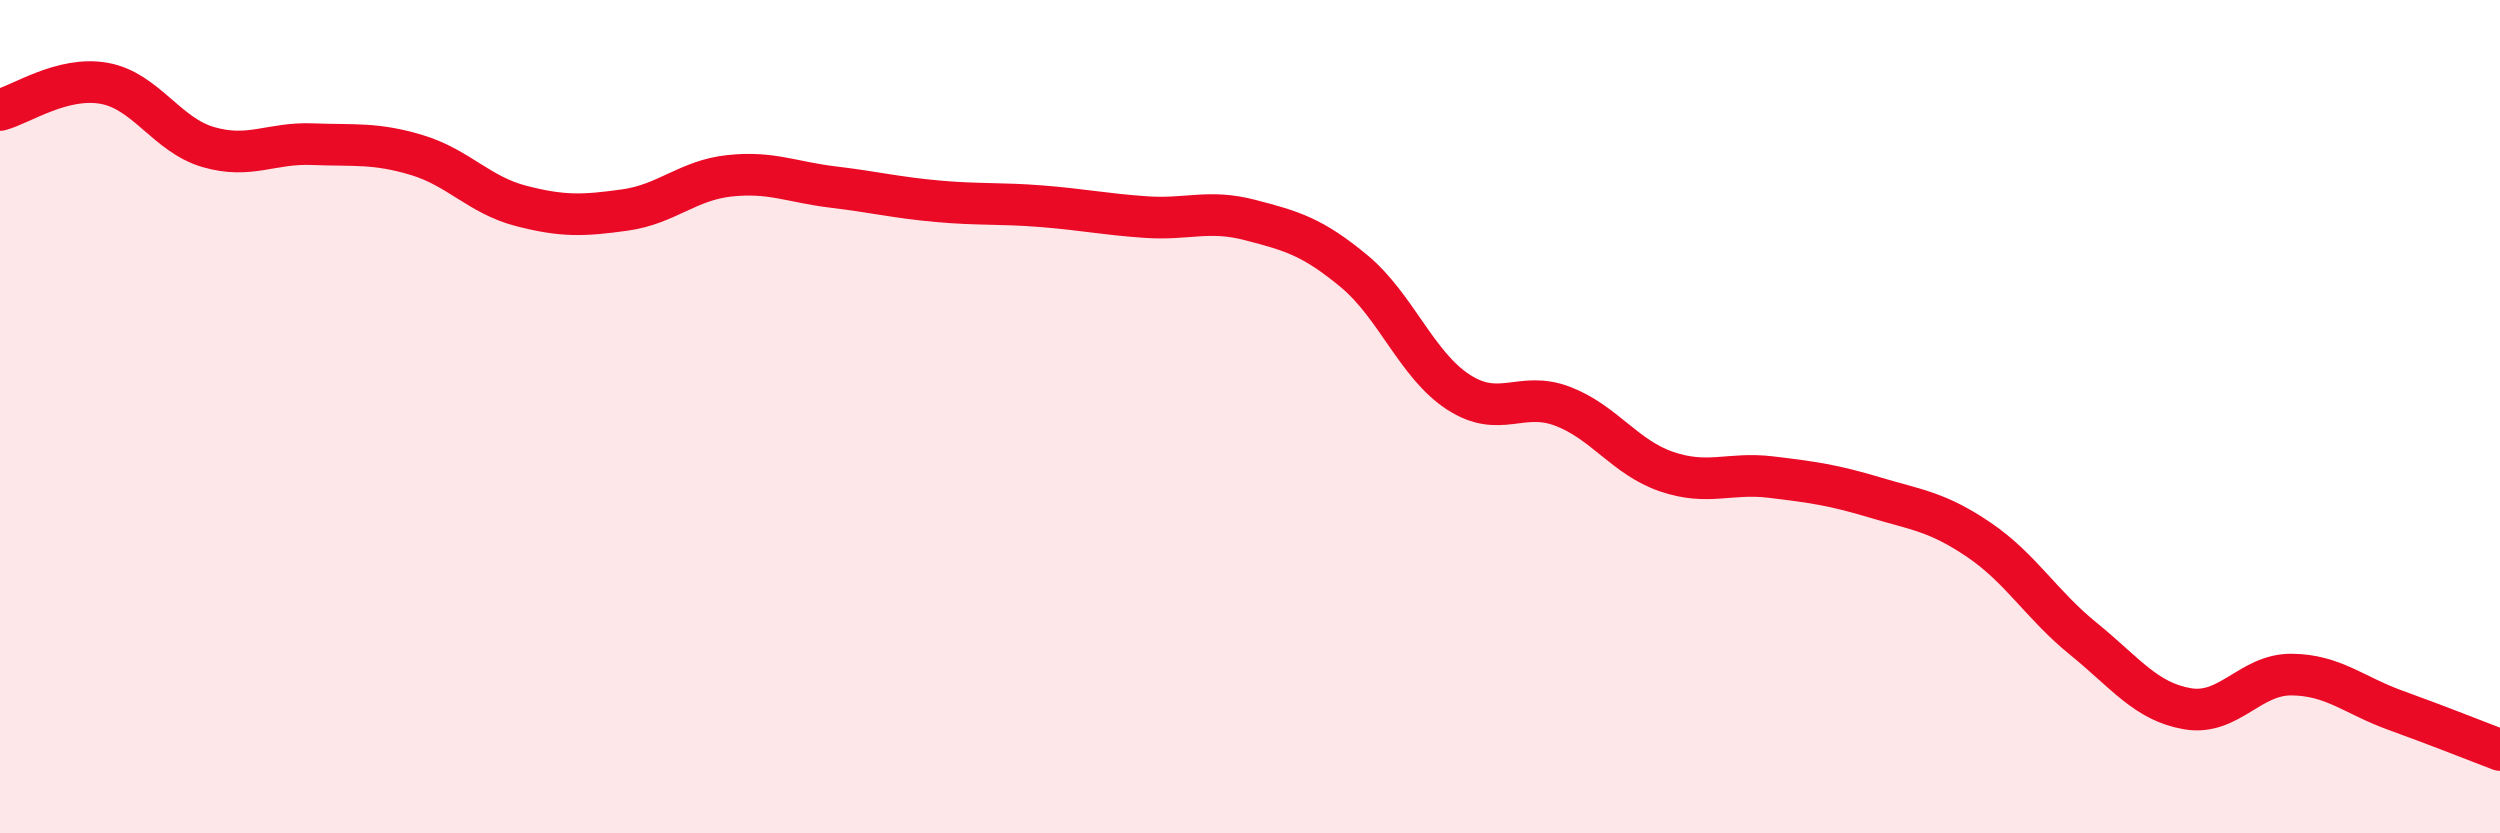
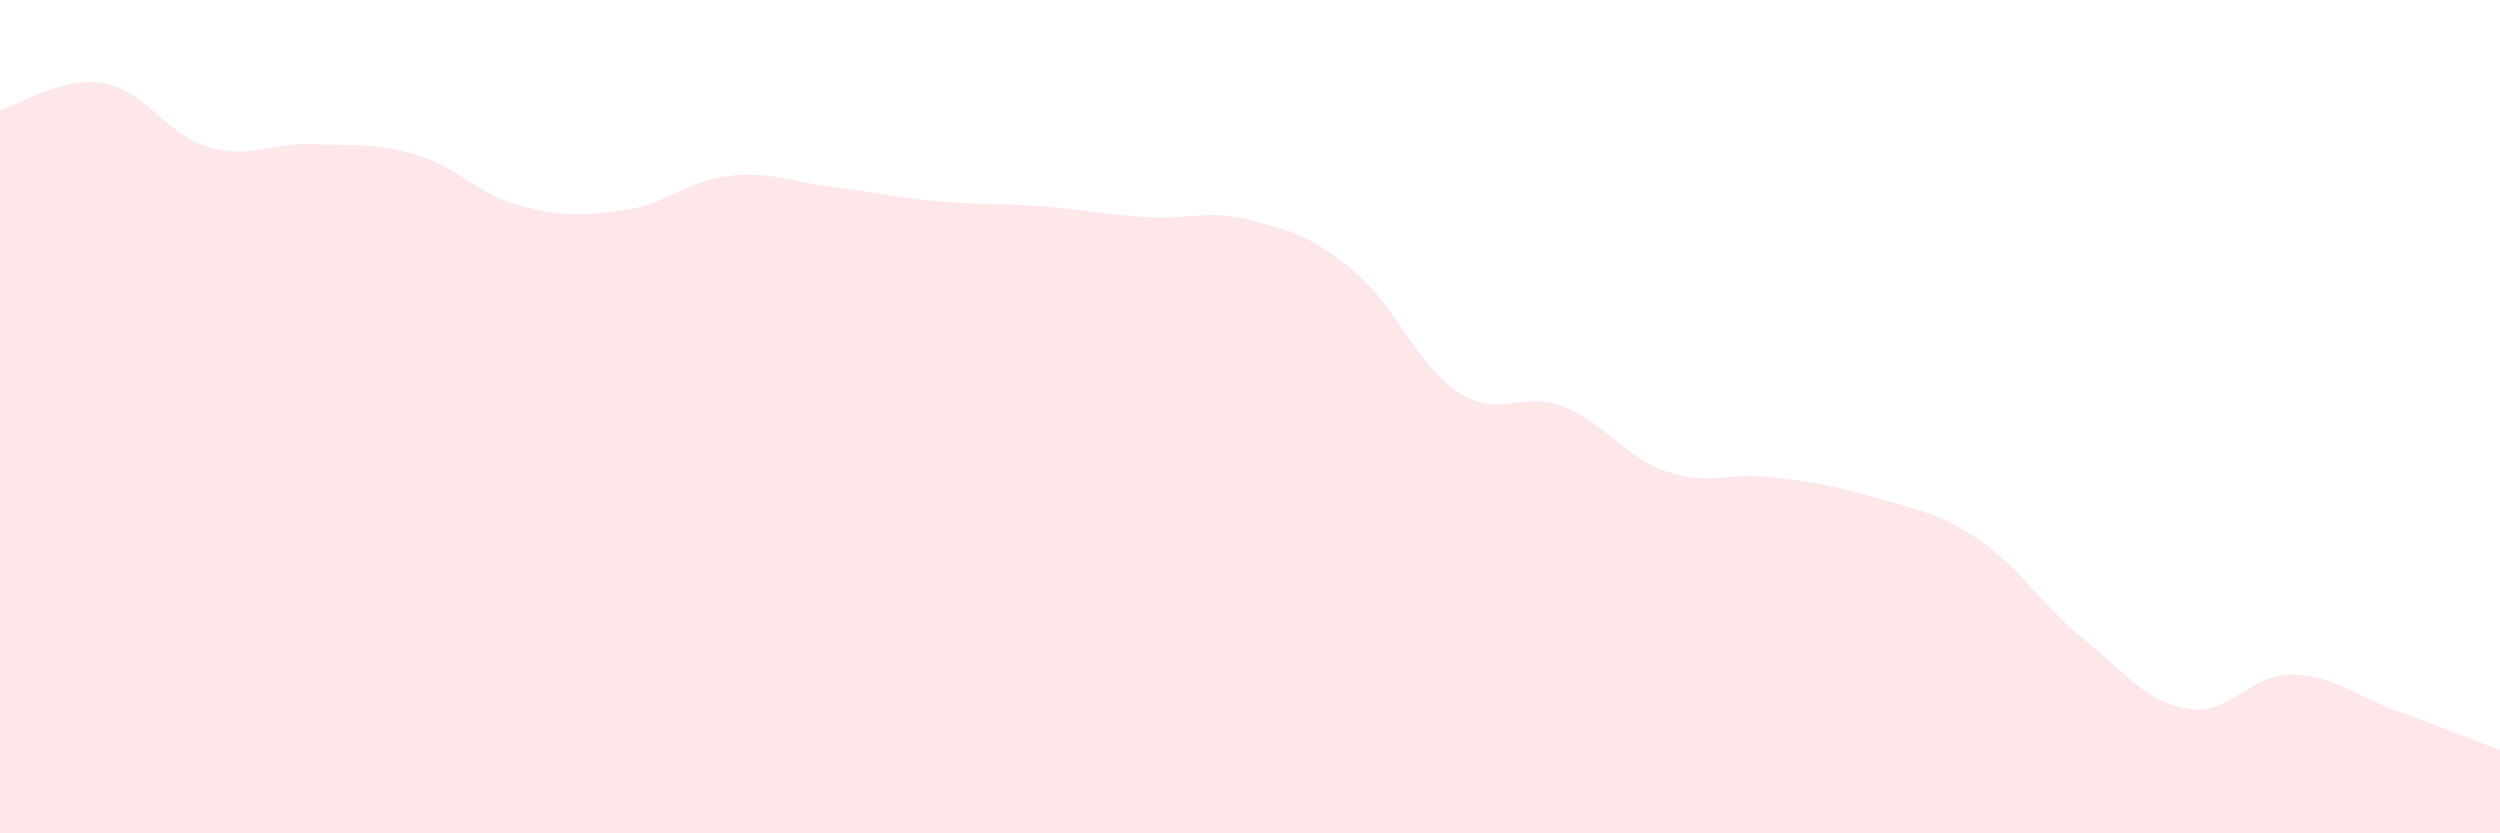
<svg xmlns="http://www.w3.org/2000/svg" width="60" height="20" viewBox="0 0 60 20">
  <path d="M 0,2.64 C 0.5,2.51 1.5,1.82 2.5,2 C 3.5,2.18 4,3.24 5,3.53 C 6,3.82 6.5,3.42 7.5,3.46 C 8.5,3.5 9,3.42 10,3.72 C 11,4.02 11.5,4.68 12.5,4.94 C 13.5,5.2 14,5.18 15,5.04 C 16,4.9 16.5,4.33 17.5,4.22 C 18.5,4.11 19,4.37 20,4.49 C 21,4.61 21.5,4.74 22.5,4.83 C 23.5,4.92 24,4.87 25,4.95 C 26,5.03 26.5,5.14 27.5,5.21 C 28.5,5.28 29,5.02 30,5.28 C 31,5.54 31.5,5.68 32.5,6.51 C 33.5,7.34 34,8.76 35,9.41 C 36,10.06 36.5,9.37 37.5,9.75 C 38.5,10.13 39,10.98 40,11.32 C 41,11.66 41.5,11.33 42.5,11.45 C 43.5,11.57 44,11.64 45,11.94 C 46,12.24 46.5,12.28 47.5,12.96 C 48.5,13.64 49,14.52 50,15.33 C 51,16.14 51.5,16.84 52.5,17.01 C 53.5,17.18 54,16.18 55,16.19 C 56,16.2 56.5,16.69 57.5,17.05 C 58.5,17.41 59.5,17.81 60,18L60 20L0 20Z" fill="#EB0A25" opacity="0.1" stroke-linecap="round" stroke-linejoin="round" />
-   <path d="M 0,2.64 C 0.5,2.51 1.5,1.82 2.5,2 C 3.5,2.18 4,3.24 5,3.53 C 6,3.82 6.5,3.42 7.5,3.46 C 8.5,3.5 9,3.42 10,3.72 C 11,4.02 11.5,4.68 12.5,4.94 C 13.5,5.2 14,5.18 15,5.04 C 16,4.9 16.5,4.33 17.5,4.22 C 18.5,4.11 19,4.37 20,4.49 C 21,4.61 21.5,4.74 22.5,4.83 C 23.5,4.92 24,4.87 25,4.95 C 26,5.03 26.5,5.14 27.5,5.21 C 28.5,5.28 29,5.02 30,5.28 C 31,5.54 31.5,5.68 32.5,6.51 C 33.5,7.34 34,8.76 35,9.41 C 36,10.06 36.5,9.37 37.5,9.75 C 38.5,10.13 39,10.98 40,11.32 C 41,11.66 41.5,11.33 42.5,11.45 C 43.5,11.57 44,11.64 45,11.94 C 46,12.24 46.5,12.28 47.5,12.96 C 48.5,13.64 49,14.52 50,15.33 C 51,16.14 51.5,16.84 52.5,17.01 C 53.5,17.18 54,16.18 55,16.19 C 56,16.2 56.5,16.69 57.5,17.05 C 58.5,17.41 59.5,17.81 60,18" stroke="#EB0A25" stroke-width="1" fill="none" stroke-linecap="round" stroke-linejoin="round" />
</svg>